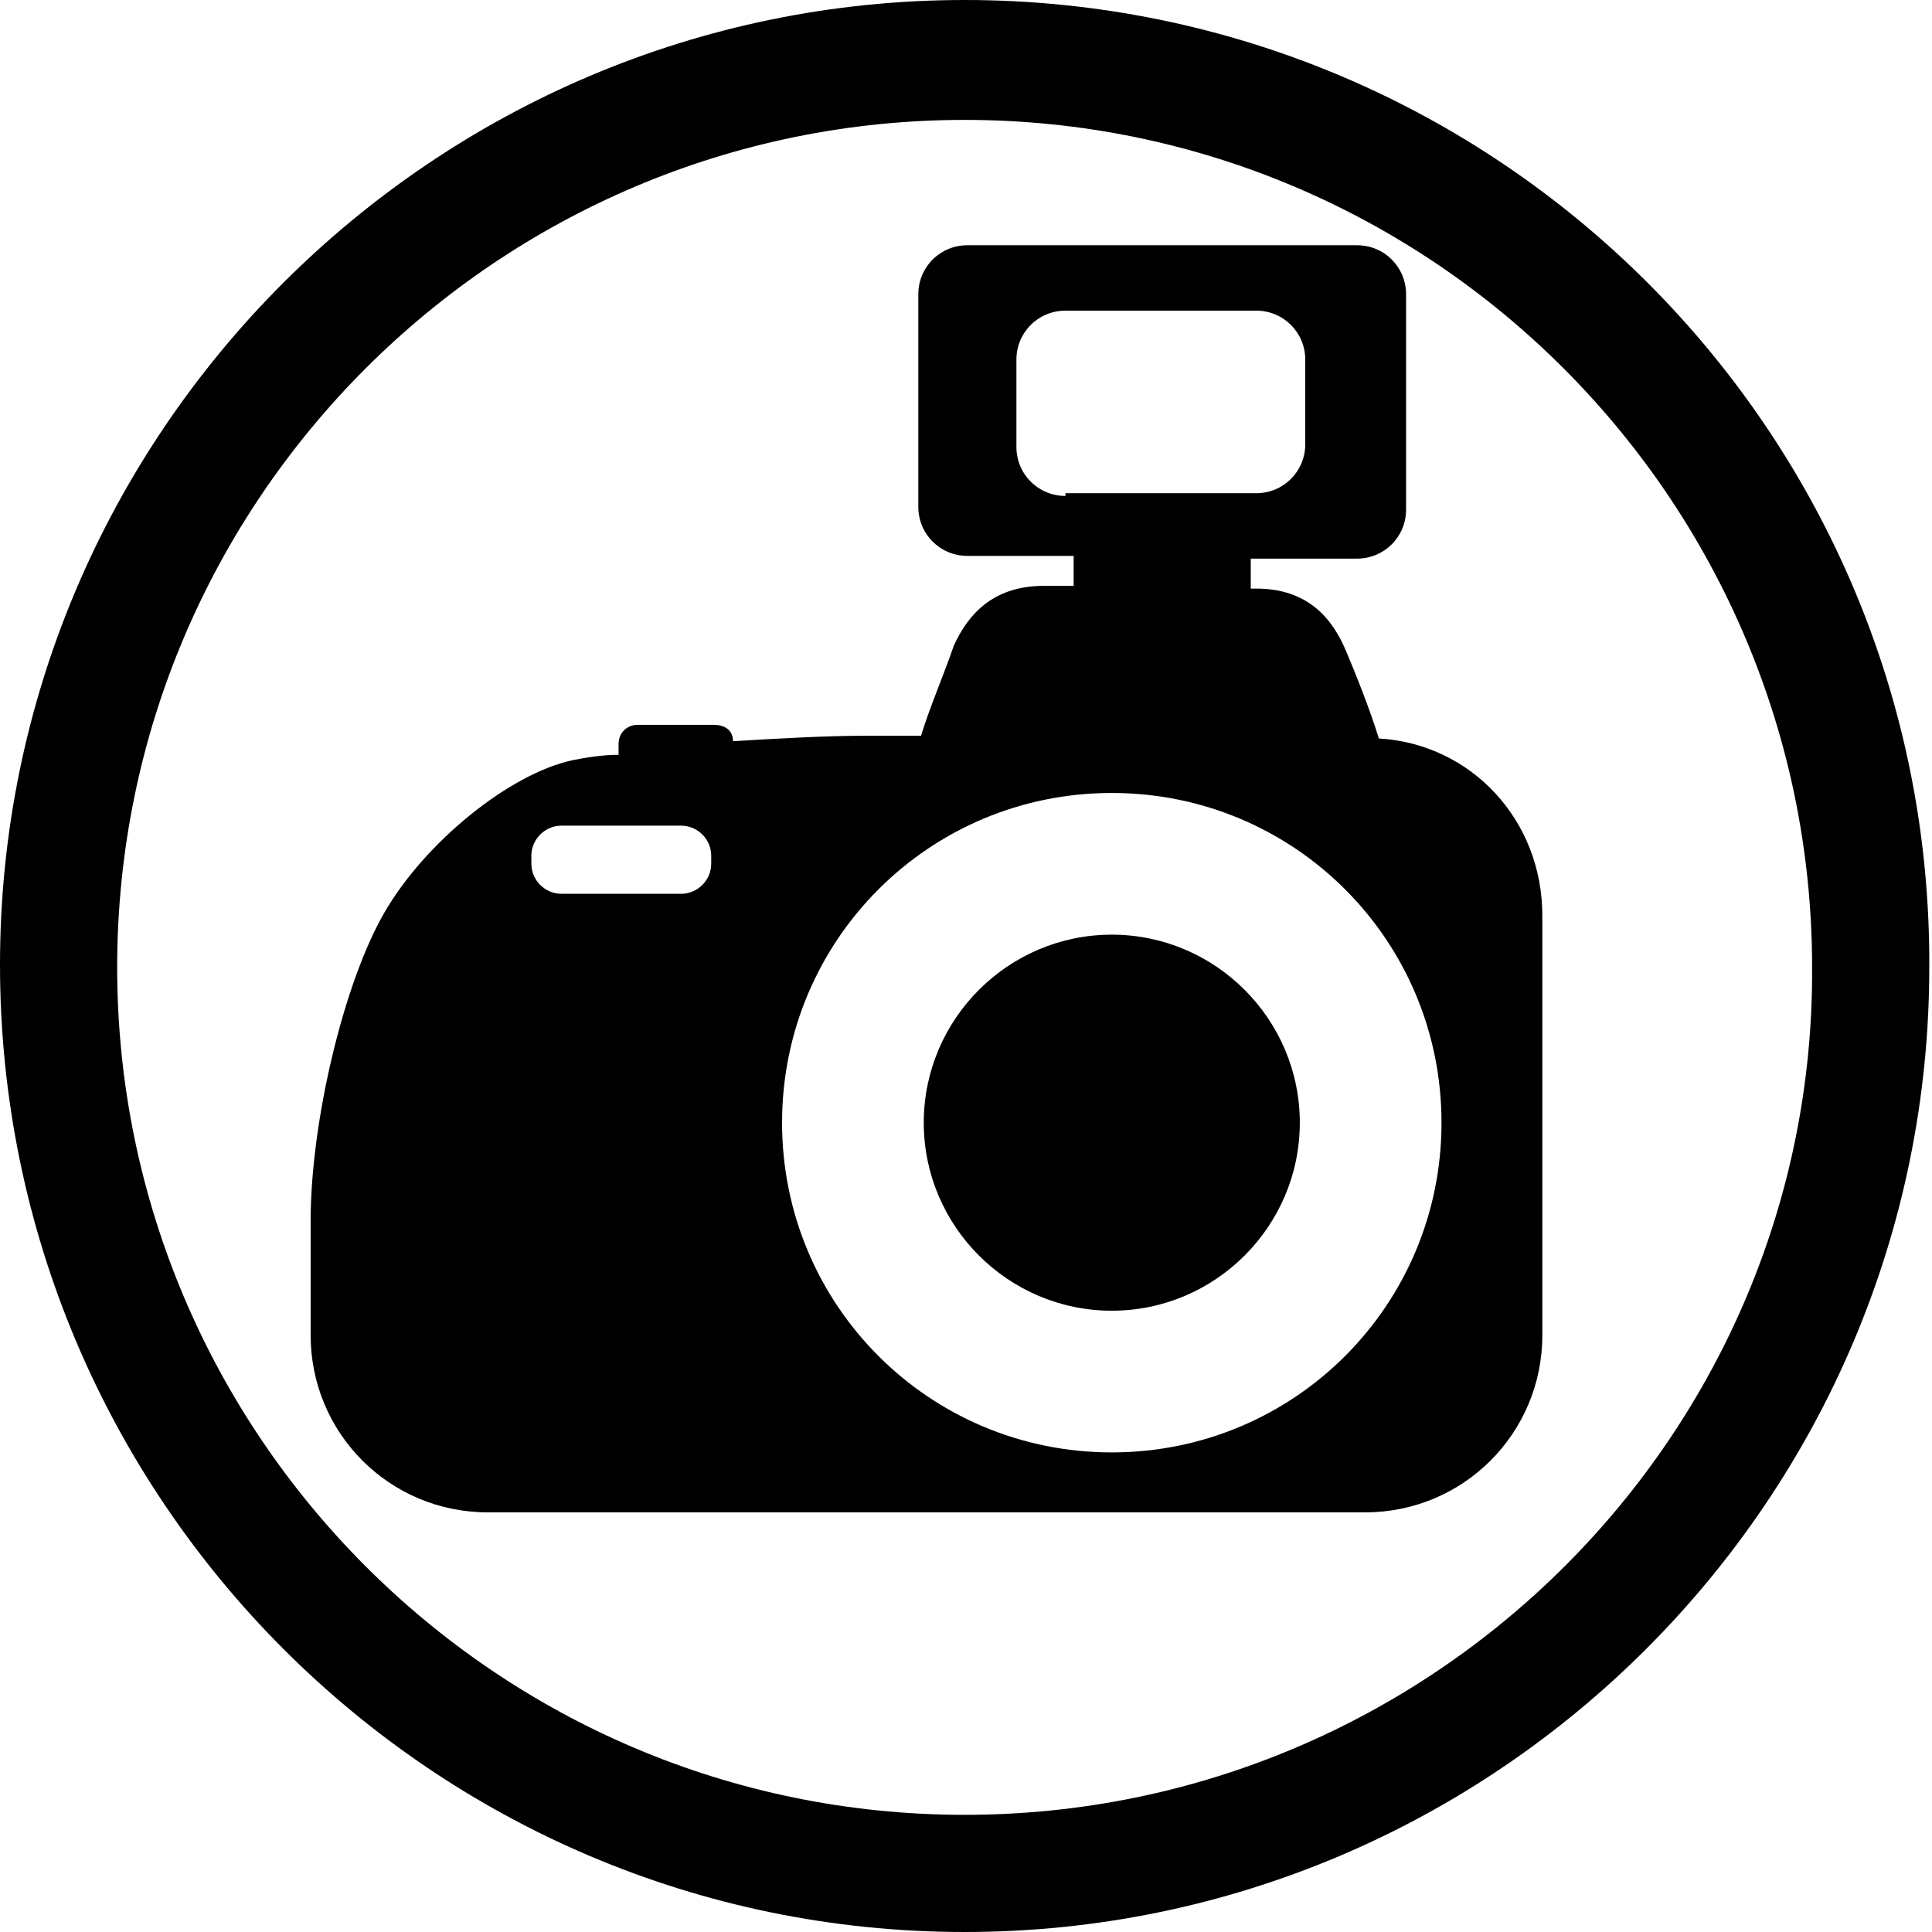
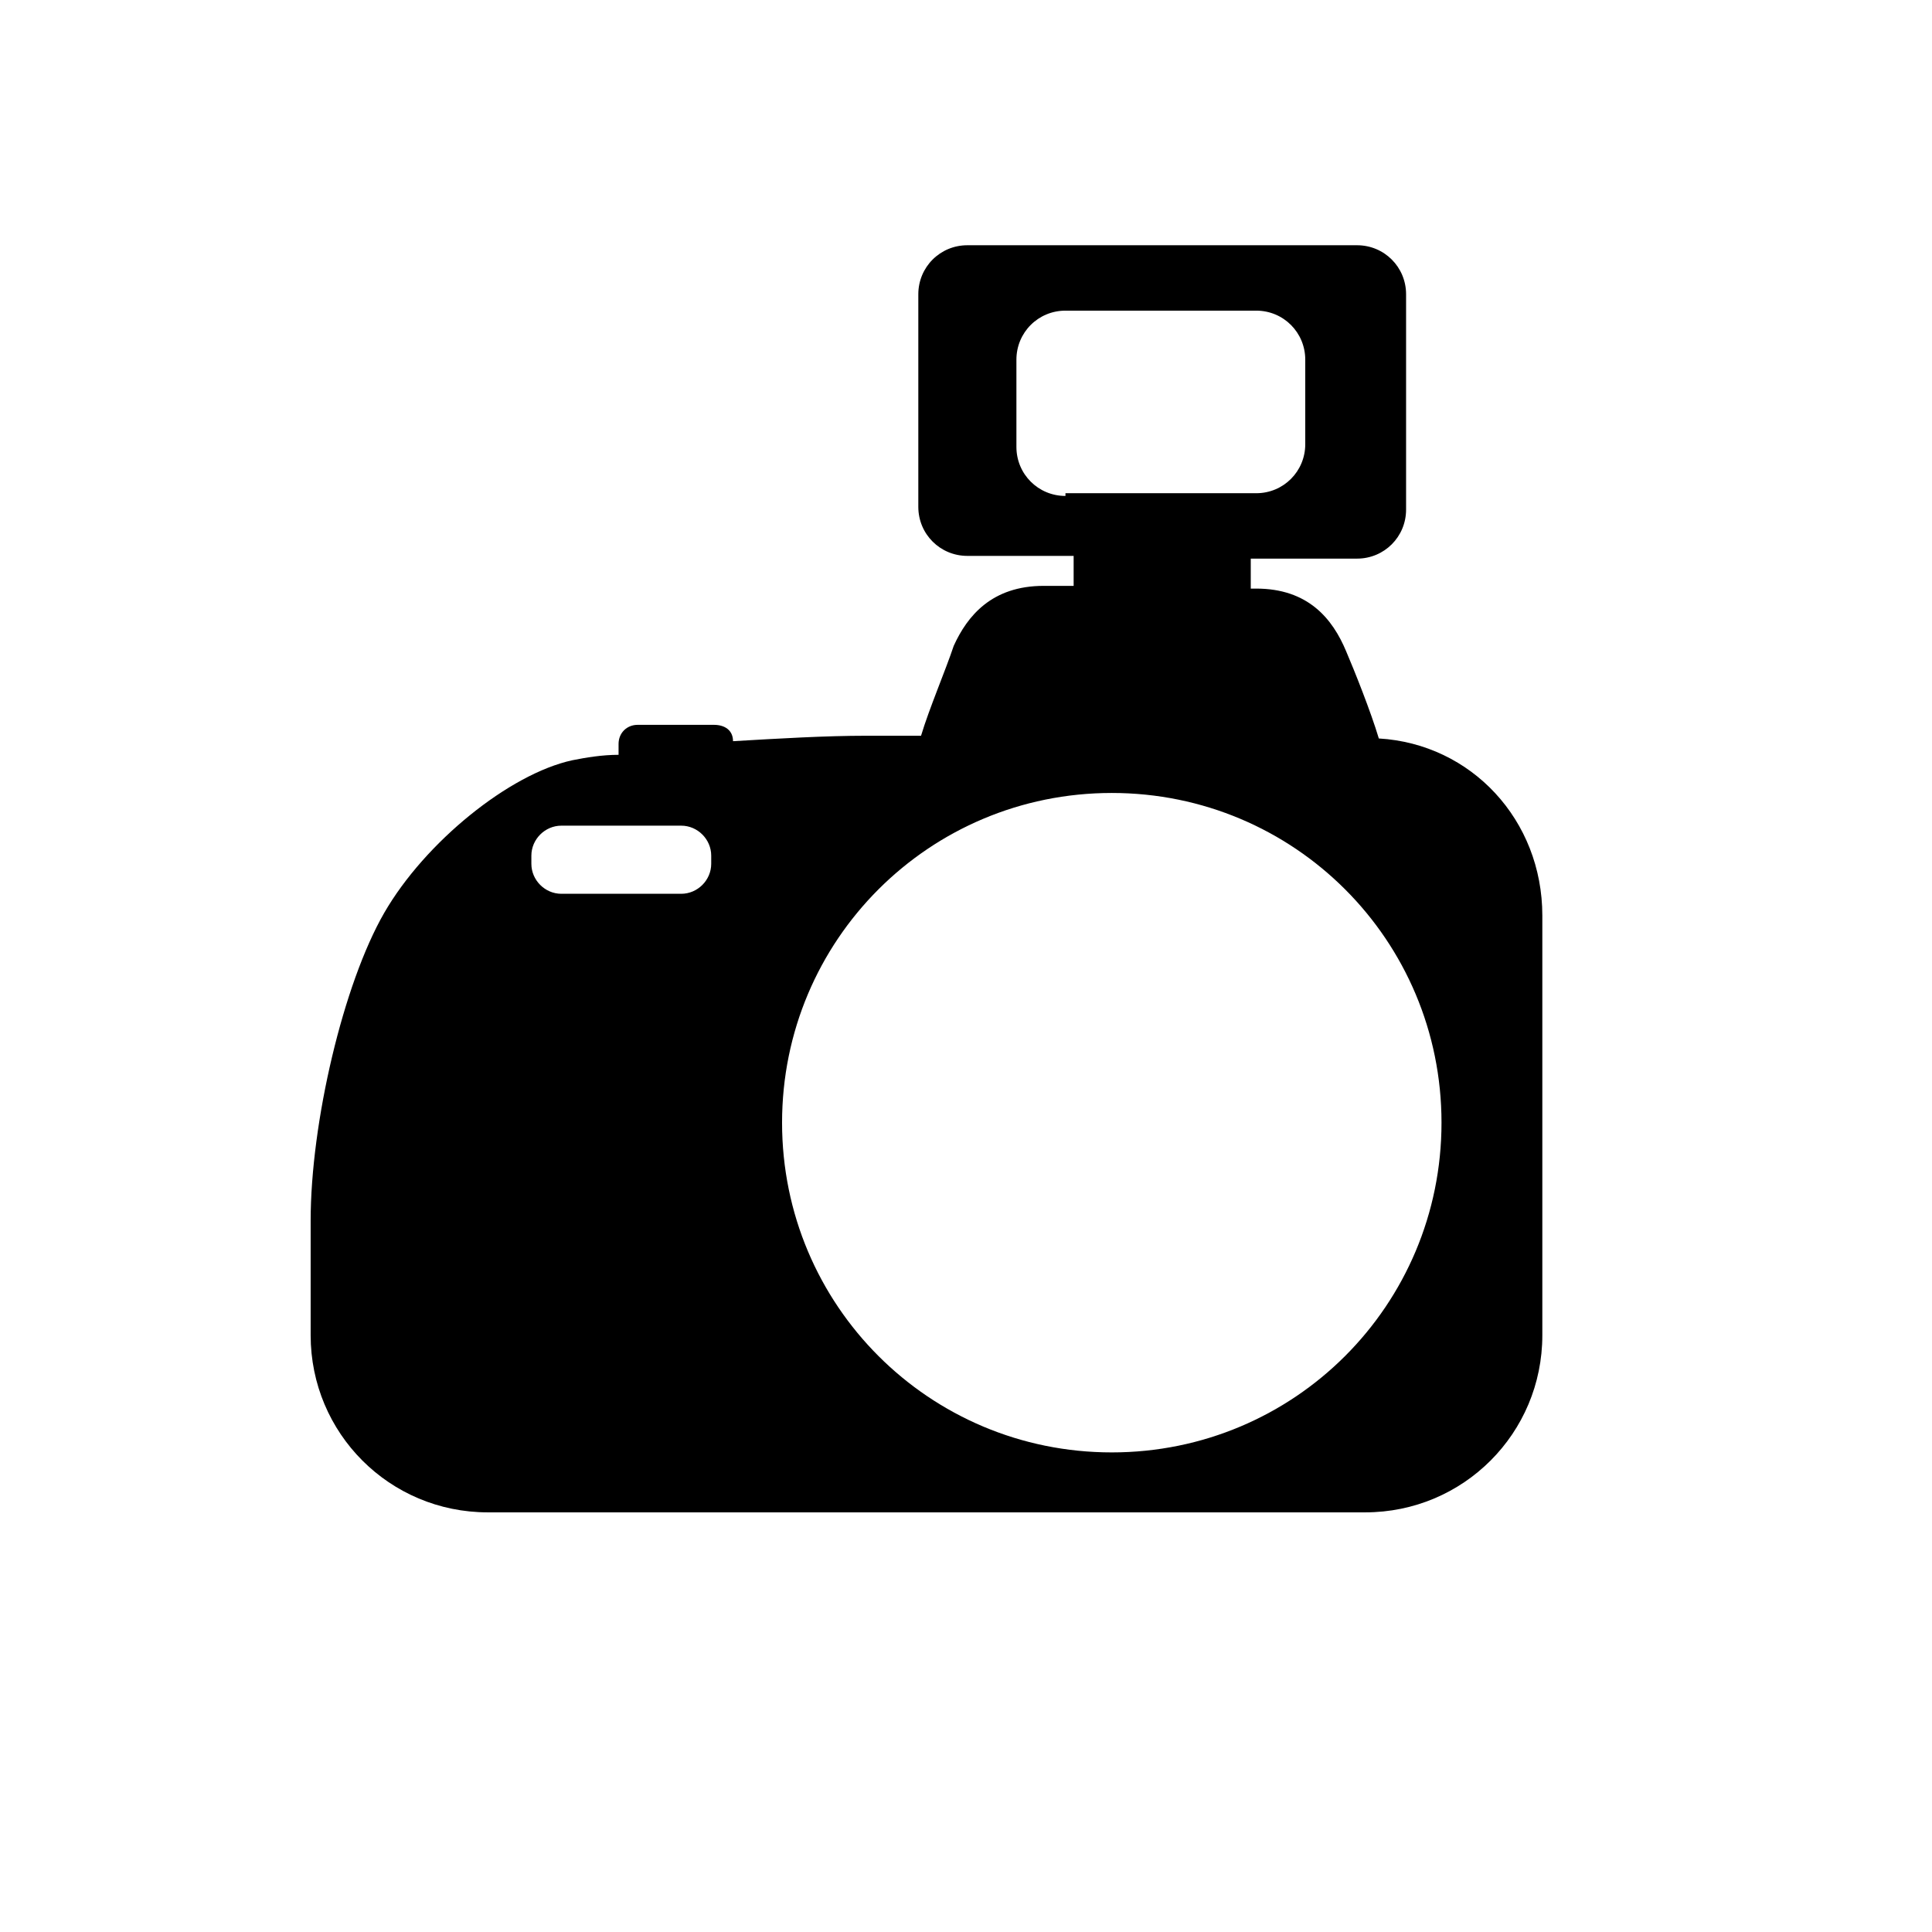
<svg xmlns="http://www.w3.org/2000/svg" version="1.1" id="Calque_1" x="0px" y="0px" viewBox="0 0 7.09 7.09" style="enable-background:new 0 0 7.09 7.09;" xml:space="preserve">
  <g>
-     <path d="M3.54,0C1.59,0,0,1.59,0,3.54C0,5.5,1.59,7.09,3.54,7.09c1.95,0,3.54-1.59,3.54-3.54C7.09,1.59,5.5,0,3.54,0z M3.54,6.66   c-1.72,0-3.11-1.4-3.11-3.11c0-1.72,1.4-3.11,3.11-3.11c1.72,0,3.11,1.4,3.11,3.11C6.66,5.26,5.26,6.66,3.54,6.66z" />
    <path d="M5.06,2.71c-0.03-0.1-0.09-0.25-0.12-0.32C4.89,2.27,4.8,2.16,4.61,2.16H4.59V2.05h0.39c0.1,0,0.18-0.08,0.18-0.18V1.08   c0-0.1-0.08-0.18-0.18-0.18H3.55c-0.1,0-0.18,0.08-0.18,0.18v0.78c0,0.1,0.08,0.18,0.18,0.18h0.39v0.11H3.83   c-0.19,0-0.28,0.11-0.33,0.22C3.47,2.46,3.41,2.6,3.38,2.7h-0.2c-0.15,0-0.32,0.01-0.49,0.02c0-0.04-0.03-0.06-0.07-0.06H2.34   c-0.04,0-0.07,0.03-0.07,0.07v0.02c0,0.01,0,0.01,0,0.02C2.21,2.77,2.15,2.78,2.1,2.79c-0.23,0.05-0.54,0.3-0.69,0.56   C1.26,3.61,1.14,4.12,1.14,4.48V4.9c0,0.36,0.29,0.65,0.65,0.65h3.22c0.36,0,0.65-0.29,0.65-0.65V3.36   C5.66,3.01,5.4,2.73,5.06,2.71z M2.61,3.17c0,0.06-0.05,0.11-0.11,0.11H2.06C2,3.28,1.95,3.23,1.95,3.17V3.14   c0-0.06,0.05-0.11,0.11-0.11H2.5c0.06,0,0.11,0.05,0.11,0.11V3.17z M3.91,1.82c-0.1,0-0.18-0.08-0.18-0.18V1.32   c0-0.1,0.08-0.18,0.18-0.18h0.7c0.1,0,0.18,0.08,0.18,0.18v0.31c0,0.1-0.08,0.18-0.18,0.18H3.91z M4.08,5.33   c-0.67,0-1.21-0.54-1.21-1.21s0.54-1.21,1.21-1.21c0.67,0,1.21,0.54,1.21,1.21S4.75,5.33,4.08,5.33z" />
-     <path d="M4.08,3.43c-0.38,0-0.69,0.31-0.69,0.69c0,0.38,0.31,0.69,0.69,0.69c0.38,0,0.69-0.31,0.69-0.69   C4.77,3.74,4.46,3.43,4.08,3.43z" />
  </g>
</svg>